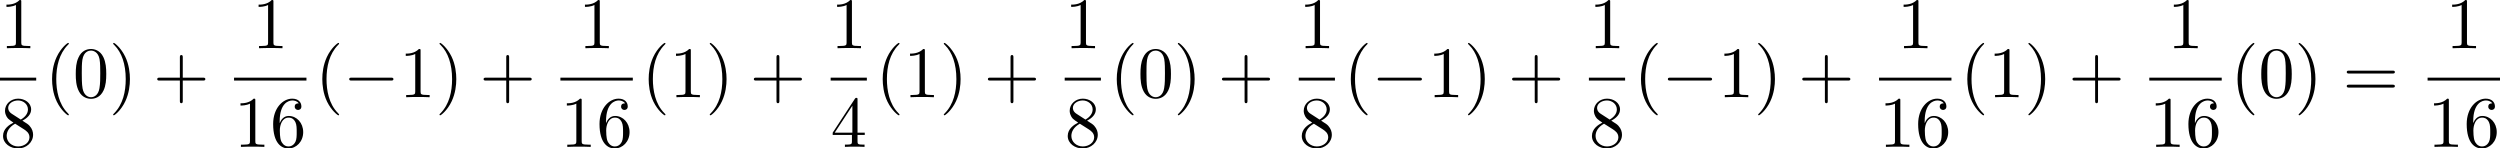
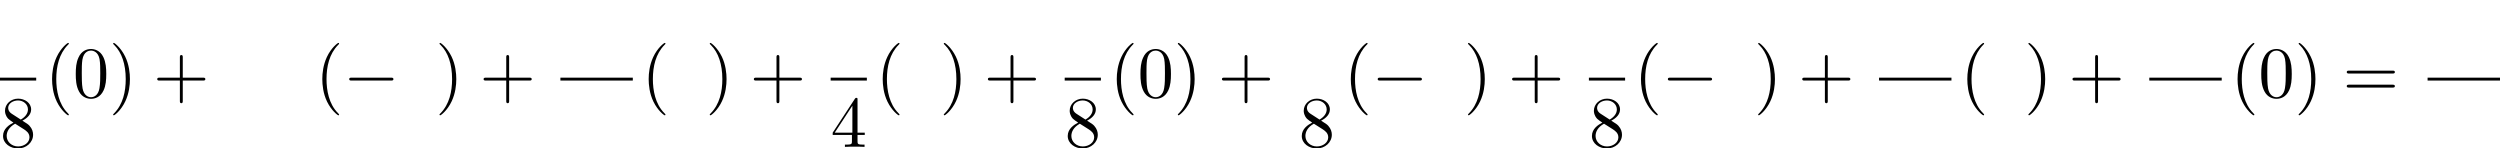
<svg xmlns="http://www.w3.org/2000/svg" xmlns:xlink="http://www.w3.org/1999/xlink" height="25.631pt" version="1.1" viewBox="62.964 52.587 343.976 20.428" width="431.583pt">
  <defs>
    <path d="m6.565 -2.291c0.169 0 0.349 0 0.349 -0.199s-0.179 -0.199 -0.349 -0.199h-5.39c-0.169 0 -0.349 0 -0.349 0.199s0.179 0.199 0.349 0.199h5.39z" id="g0-0" />
    <path d="m3.298 2.391c0 -0.03 0 -0.05 -0.169 -0.219c-1.245 -1.255 -1.564 -3.138 -1.564 -4.663c0 -1.734 0.379 -3.467 1.604 -4.712c0.13 -0.12 0.13 -0.139 0.13 -0.169c0 -0.07 -0.04 -0.1 -0.1 -0.1c-0.1 0 -0.996 0.677 -1.584 1.943c-0.508 1.096 -0.628 2.202 -0.628 3.039c0 0.777 0.11 1.983 0.658 3.108c0.598 1.225 1.455 1.873 1.554 1.873c0.06 0 0.1 -0.03 0.1 -0.1z" id="g1-40" />
    <path d="m2.879 -2.491c0 -0.777 -0.11 -1.983 -0.658 -3.108c-0.598 -1.225 -1.455 -1.873 -1.554 -1.873c-0.06 0 -0.1 0.04 -0.1 0.1c0 0.03 0 0.05 0.189 0.229c0.976 0.986 1.544 2.57 1.544 4.653c0 1.704 -0.369 3.457 -1.604 4.712c-0.13 0.12 -0.13 0.139 -0.13 0.169c0 0.06 0.04 0.1 0.1 0.1c0.1 0 0.996 -0.677 1.584 -1.943c0.508 -1.096 0.628 -2.202 0.628 -3.039z" id="g1-41" />
    <path d="m4.075 -2.291h2.78c0.139 0 0.329 0 0.329 -0.199s-0.189 -0.199 -0.329 -0.199h-2.78v-2.79c0 -0.139 0 -0.329 -0.199 -0.329s-0.199 0.189 -0.199 0.329v2.79h-2.79c-0.139 0 -0.329 0 -0.329 0.199s0.189 0.199 0.329 0.199h2.79v2.79c0 0.139 0 0.329 0.199 0.329s0.199 -0.189 0.199 -0.329v-2.79z" id="g1-43" />
    <path d="m4.583 -3.188c0 -0.797 -0.05 -1.594 -0.399 -2.331c-0.458 -0.956 -1.275 -1.116 -1.694 -1.116c-0.598 0 -1.325 0.259 -1.734 1.186c-0.319 0.687 -0.369 1.465 -0.369 2.262c0 0.747 0.04 1.644 0.448 2.401c0.428 0.807 1.156 1.006 1.644 1.006c0.538 0 1.295 -0.209 1.734 -1.156c0.319 -0.687 0.369 -1.465 0.369 -2.252zm-2.102 3.188c-0.389 0 -0.976 -0.249 -1.156 -1.205c-0.11 -0.598 -0.11 -1.514 -0.11 -2.102c0 -0.638 0 -1.295 0.08 -1.833c0.189 -1.186 0.936 -1.275 1.186 -1.275c0.329 0 0.986 0.179 1.176 1.166c0.1 0.558 0.1 1.315 0.1 1.943c0 0.747 0 1.425 -0.11 2.062c-0.149 0.946 -0.717 1.245 -1.166 1.245z" id="g1-48" />
-     <path d="m2.929 -6.376c0 -0.239 0 -0.259 -0.229 -0.259c-0.618 0.638 -1.494 0.638 -1.813 0.638v0.309c0.199 0 0.787 0 1.305 -0.259v5.161c0 0.359 -0.03 0.478 -0.927 0.478h-0.319v0.309c0.349 -0.03 1.215 -0.03 1.614 -0.03s1.265 0 1.614 0.03v-0.309h-0.319c-0.897 0 -0.927 -0.11 -0.927 -0.478v-5.589z" id="g1-49" />
    <path d="m2.929 -1.644v0.867c0 0.359 -0.02 0.468 -0.757 0.468h-0.209v0.309c0.408 -0.03 0.927 -0.03 1.345 -0.03s0.946 0 1.355 0.03v-0.309h-0.209c-0.737 0 -0.757 -0.11 -0.757 -0.468v-0.867h0.996v-0.309h-0.996v-4.533c0 -0.199 0 -0.259 -0.159 -0.259c-0.09 0 -0.12 0 -0.199 0.12l-3.059 4.672v0.309h2.65zm0.06 -0.309h-2.431l2.431 -3.716v3.716z" id="g1-52" />
-     <path d="m1.315 -3.268v-0.239c0 -2.521 1.235 -2.879 1.743 -2.879c0.239 0 0.658 0.06 0.877 0.399c-0.149 0 -0.548 0 -0.548 0.448c0 0.309 0.239 0.458 0.458 0.458c0.159 0 0.458 -0.09 0.458 -0.478c0 -0.598 -0.438 -1.076 -1.265 -1.076c-1.275 0 -2.62 1.285 -2.62 3.487c0 2.66 1.156 3.367 2.082 3.367c1.106 0 2.052 -0.936 2.052 -2.252c0 -1.265 -0.887 -2.222 -1.993 -2.222c-0.677 0 -1.046 0.508 -1.245 0.986zm1.186 3.208c-0.628 0 -0.927 -0.598 -0.986 -0.747c-0.179 -0.468 -0.179 -1.265 -0.179 -1.445c0 -0.777 0.319 -1.773 1.215 -1.773c0.159 0 0.618 0 0.927 0.618c0.179 0.369 0.179 0.877 0.179 1.365c0 0.478 0 0.976 -0.169 1.335c-0.299 0.598 -0.757 0.648 -0.986 0.648z" id="g1-54" />
    <path d="m1.624 -4.553c-0.458 -0.299 -0.498 -0.638 -0.498 -0.807c0 -0.608 0.648 -1.026 1.355 -1.026c0.727 0 1.365 0.518 1.365 1.235c0 0.568 -0.389 1.046 -0.986 1.395l-1.235 -0.797zm1.455 0.946c0.717 -0.369 1.205 -0.887 1.205 -1.544c0 -0.917 -0.887 -1.484 -1.793 -1.484c-0.996 0 -1.803 0.737 -1.803 1.664c0 0.179 0.02 0.628 0.438 1.096c0.11 0.12 0.478 0.369 0.727 0.538c-0.578 0.289 -1.435 0.847 -1.435 1.833c0 1.056 1.016 1.724 2.062 1.724c1.126 0 2.072 -0.827 2.072 -1.893c0 -0.359 -0.11 -0.807 -0.488 -1.225c-0.189 -0.209 -0.349 -0.309 -0.986 -0.707zm-0.996 0.418l1.225 0.777c0.279 0.189 0.747 0.488 0.747 1.096c0 0.737 -0.747 1.255 -1.564 1.255c-0.857 0 -1.574 -0.618 -1.574 -1.445c0 -0.578 0.319 -1.215 1.166 -1.684z" id="g1-56" />
    <path d="m6.844 -3.258c0.149 0 0.339 0 0.339 -0.199s-0.189 -0.199 -0.329 -0.199h-5.968c-0.139 0 -0.329 0 -0.329 0.199s0.189 0.199 0.339 0.199h5.948zm0.01 1.933c0.139 0 0.329 0 0.329 -0.199s-0.189 -0.199 -0.339 -0.199h-5.948c-0.149 0 -0.339 0 -0.339 0.199s0.189 0.199 0.329 0.199h5.968z" id="g1-61" />
  </defs>
  <g id="page1">
    <use x="62.964" xlink:href="#g1-49" y="59.222" />
    <rect height="0.398" width="4.981" x="62.964" y="63.272" />
    <use x="62.964" xlink:href="#g1-56" y="72.796" />
    <use x="69.141" xlink:href="#g1-40" y="65.962" />
    <use x="73.001" xlink:href="#g1-48" y="65.962" />
    <use x="77.963" xlink:href="#g1-41" y="65.962" />
    <use x="84.037" xlink:href="#g1-43" y="65.962" />
    <use x="97.657" xlink:href="#g1-49" y="59.222" />
-     <rect height="0.398" width="9.963" x="95.166" y="63.272" />
    <use x="95.166" xlink:href="#g1-49" y="72.796" />
    <use x="100.129" xlink:href="#g1-54" y="72.796" />
    <use x="106.324" xlink:href="#g1-40" y="65.962" />
    <use x="110.184" xlink:href="#g0-0" y="65.962" />
    <use x="117.904" xlink:href="#g1-49" y="65.962" />
    <use x="122.867" xlink:href="#g1-41" y="65.962" />
    <use x="128.941" xlink:href="#g1-43" y="65.962" />
    <use x="142.561" xlink:href="#g1-49" y="59.222" />
    <rect height="0.398" width="9.963" x="140.07" y="63.272" />
    <use x="140.07" xlink:href="#g1-49" y="72.796" />
    <use x="145.033" xlink:href="#g1-54" y="72.796" />
    <use x="151.228" xlink:href="#g1-40" y="65.962" />
    <use x="155.088" xlink:href="#g1-49" y="65.962" />
    <use x="160.051" xlink:href="#g1-41" y="65.962" />
    <use x="166.124" xlink:href="#g1-43" y="65.962" />
    <use x="177.254" xlink:href="#g1-49" y="59.222" />
    <rect height="0.398" width="4.981" x="177.254" y="63.272" />
    <use x="177.254" xlink:href="#g1-52" y="72.796" />
    <use x="183.43" xlink:href="#g1-40" y="65.962" />
    <use x="187.29" xlink:href="#g1-49" y="65.962" />
    <use x="192.253" xlink:href="#g1-41" y="65.962" />
    <use x="198.327" xlink:href="#g1-43" y="65.962" />
    <use x="209.456" xlink:href="#g1-49" y="59.222" />
    <rect height="0.398" width="4.981" x="209.456" y="63.272" />
    <use x="209.456" xlink:href="#g1-56" y="72.796" />
    <use x="215.633" xlink:href="#g1-40" y="65.962" />
    <use x="219.493" xlink:href="#g1-48" y="65.962" />
    <use x="224.456" xlink:href="#g1-41" y="65.962" />
    <use x="230.529" xlink:href="#g1-43" y="65.962" />
    <use x="241.658" xlink:href="#g1-49" y="59.222" />
-     <rect height="0.398" width="4.981" x="241.658" y="63.272" />
    <use x="241.658" xlink:href="#g1-56" y="72.796" />
    <use x="247.835" xlink:href="#g1-40" y="65.962" />
    <use x="251.695" xlink:href="#g0-0" y="65.962" />
    <use x="259.415" xlink:href="#g1-49" y="65.962" />
    <use x="264.378" xlink:href="#g1-41" y="65.962" />
    <use x="270.451" xlink:href="#g1-43" y="65.962" />
    <use x="281.581" xlink:href="#g1-49" y="59.222" />
    <rect height="0.398" width="4.981" x="281.581" y="63.272" />
    <use x="281.581" xlink:href="#g1-56" y="72.796" />
    <use x="287.758" xlink:href="#g1-40" y="65.962" />
    <use x="291.617" xlink:href="#g0-0" y="65.962" />
    <use x="299.337" xlink:href="#g1-49" y="65.962" />
    <use x="304.3" xlink:href="#g1-41" y="65.962" />
    <use x="310.374" xlink:href="#g1-43" y="65.962" />
    <use x="323.994" xlink:href="#g1-49" y="59.222" />
    <rect height="0.398" width="9.963" x="321.503" y="63.272" />
    <use x="321.503" xlink:href="#g1-49" y="72.796" />
    <use x="326.466" xlink:href="#g1-54" y="72.796" />
    <use x="332.661" xlink:href="#g1-40" y="65.962" />
    <use x="336.521" xlink:href="#g1-49" y="65.962" />
    <use x="341.484" xlink:href="#g1-41" y="65.962" />
    <use x="347.557" xlink:href="#g1-43" y="65.962" />
    <use x="361.177" xlink:href="#g1-49" y="59.222" />
    <rect height="0.398" width="9.963" x="358.687" y="63.272" />
    <use x="358.687" xlink:href="#g1-49" y="72.796" />
    <use x="363.649" xlink:href="#g1-54" y="72.796" />
    <use x="369.845" xlink:href="#g1-40" y="65.962" />
    <use x="373.705" xlink:href="#g1-48" y="65.962" />
    <use x="378.667" xlink:href="#g1-41" y="65.962" />
    <use x="385.295" xlink:href="#g1-61" y="65.962" />
    <use x="399.468" xlink:href="#g1-49" y="59.222" />
    <rect height="0.398" width="9.963" x="396.977" y="63.272" />
    <use x="396.977" xlink:href="#g1-49" y="72.796" />
    <use x="401.94" xlink:href="#g1-54" y="72.796" />
  </g>
</svg>